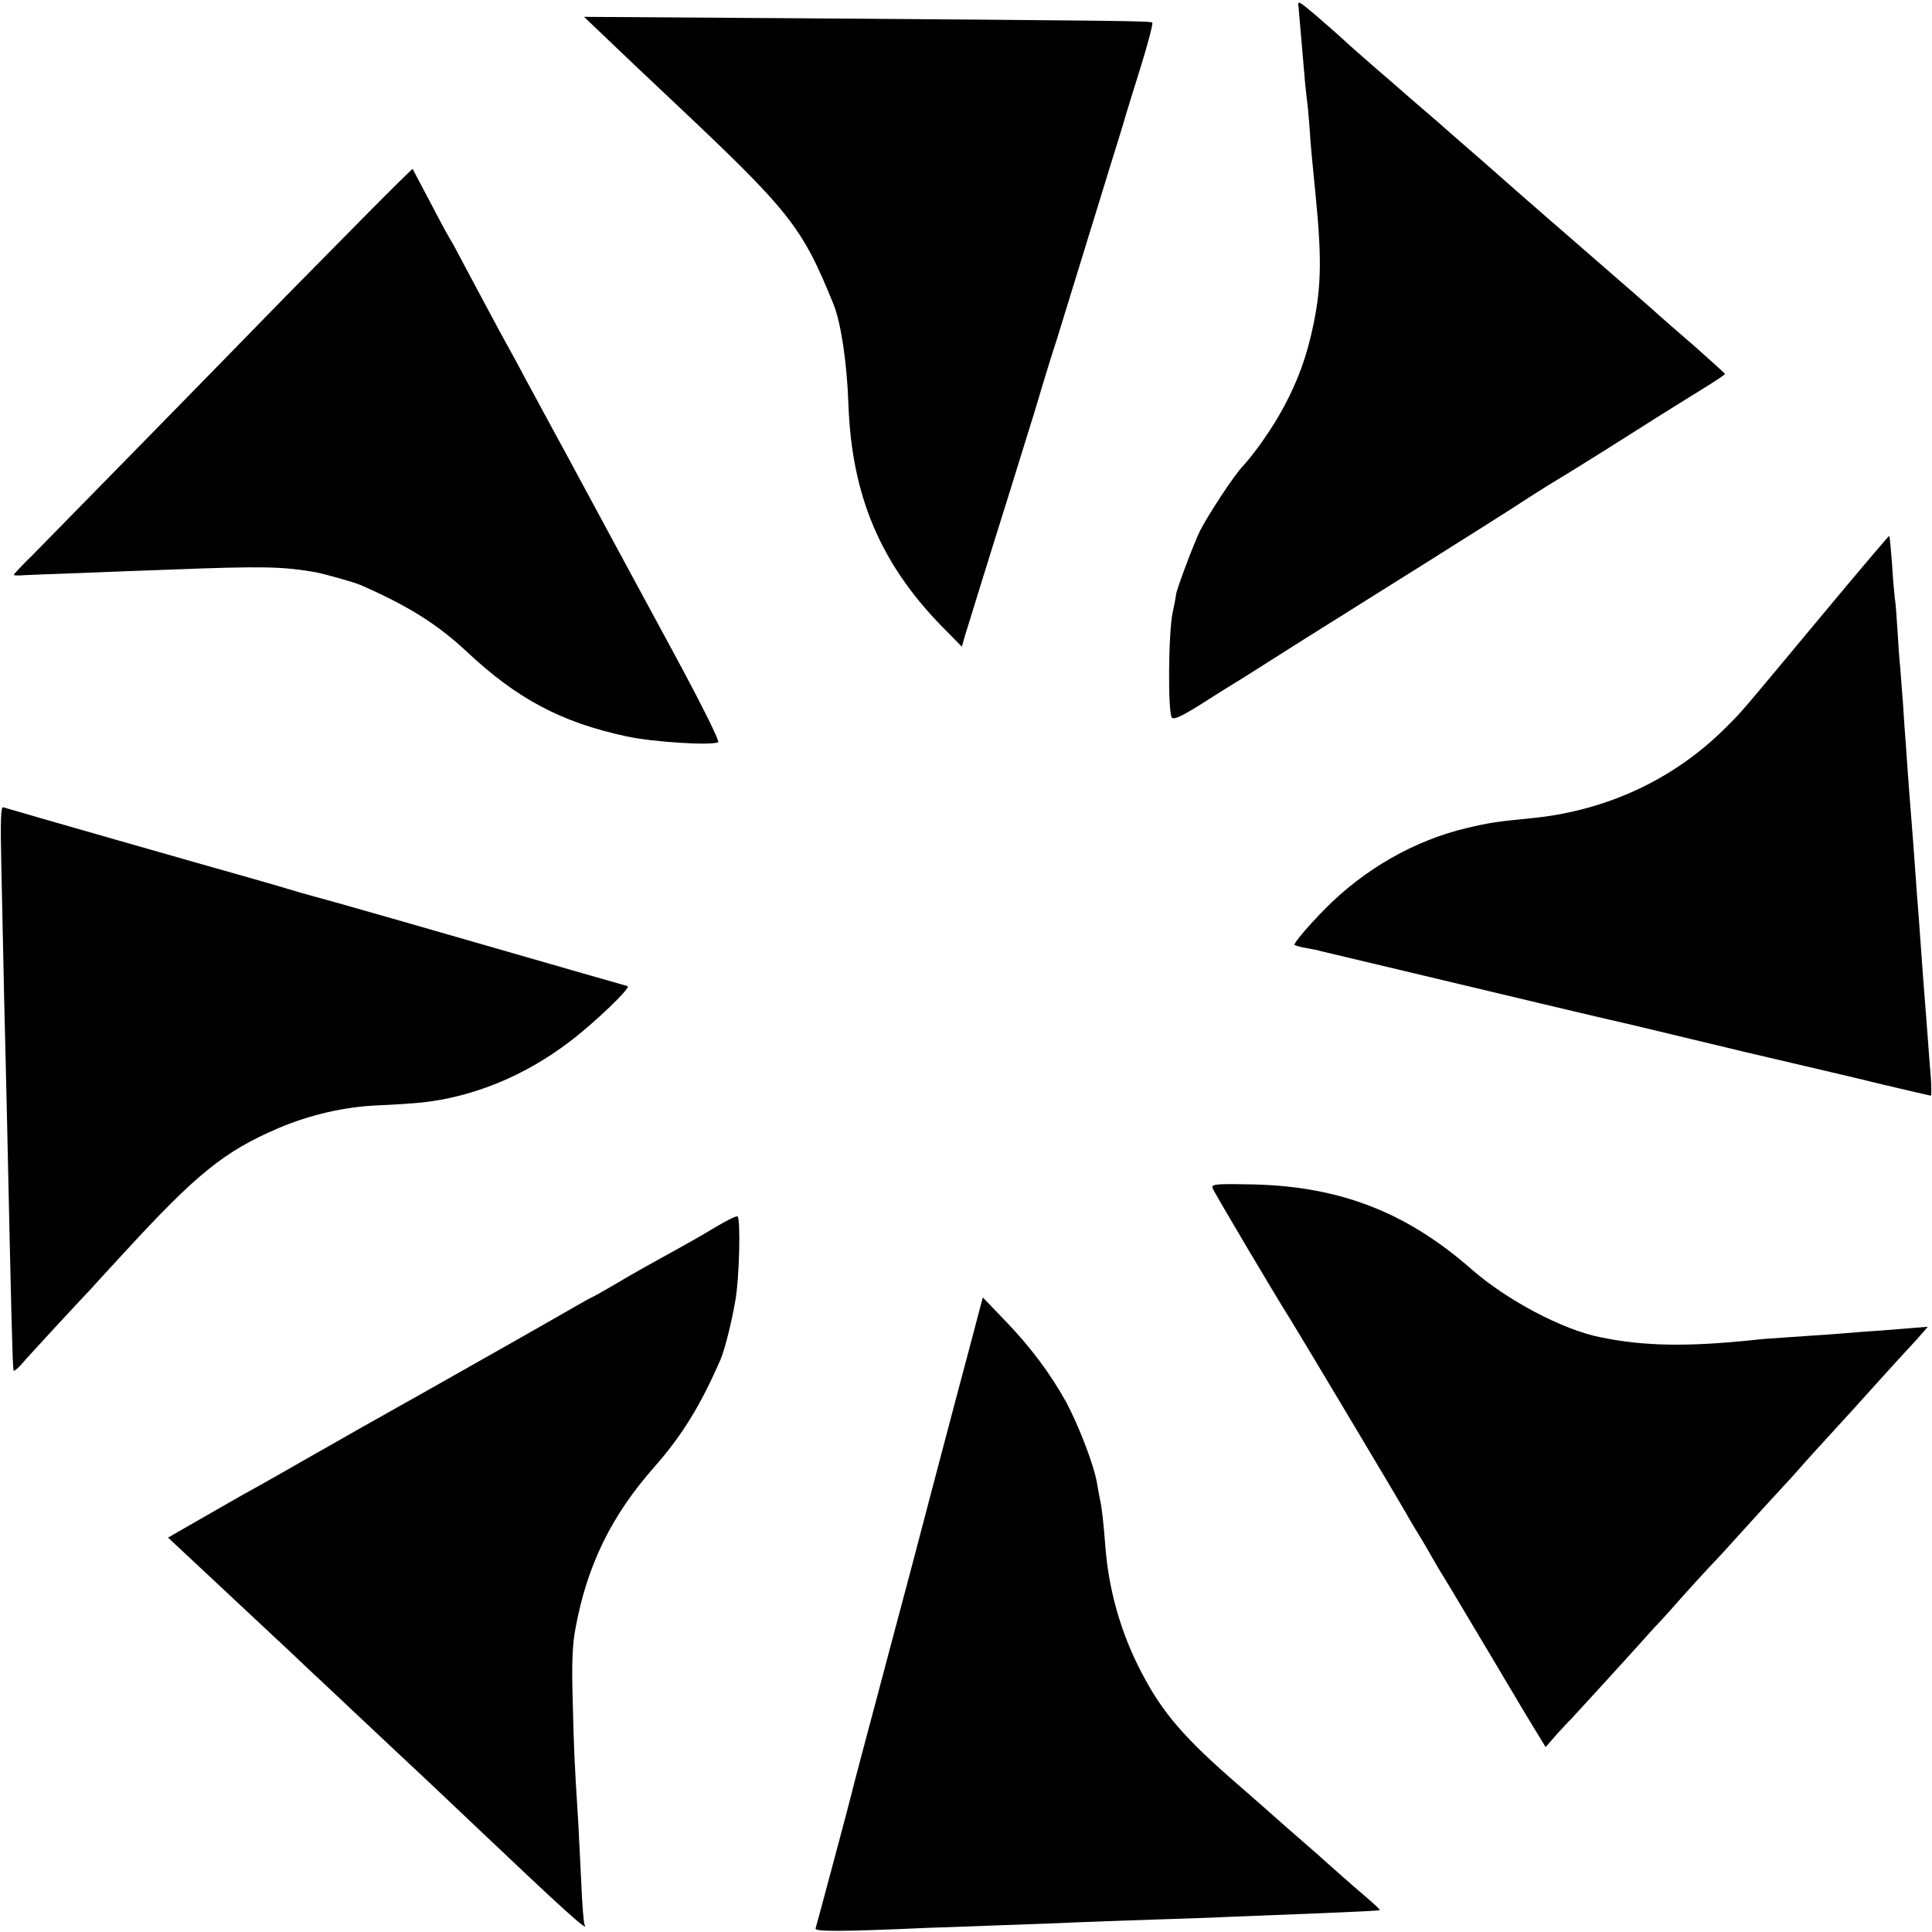
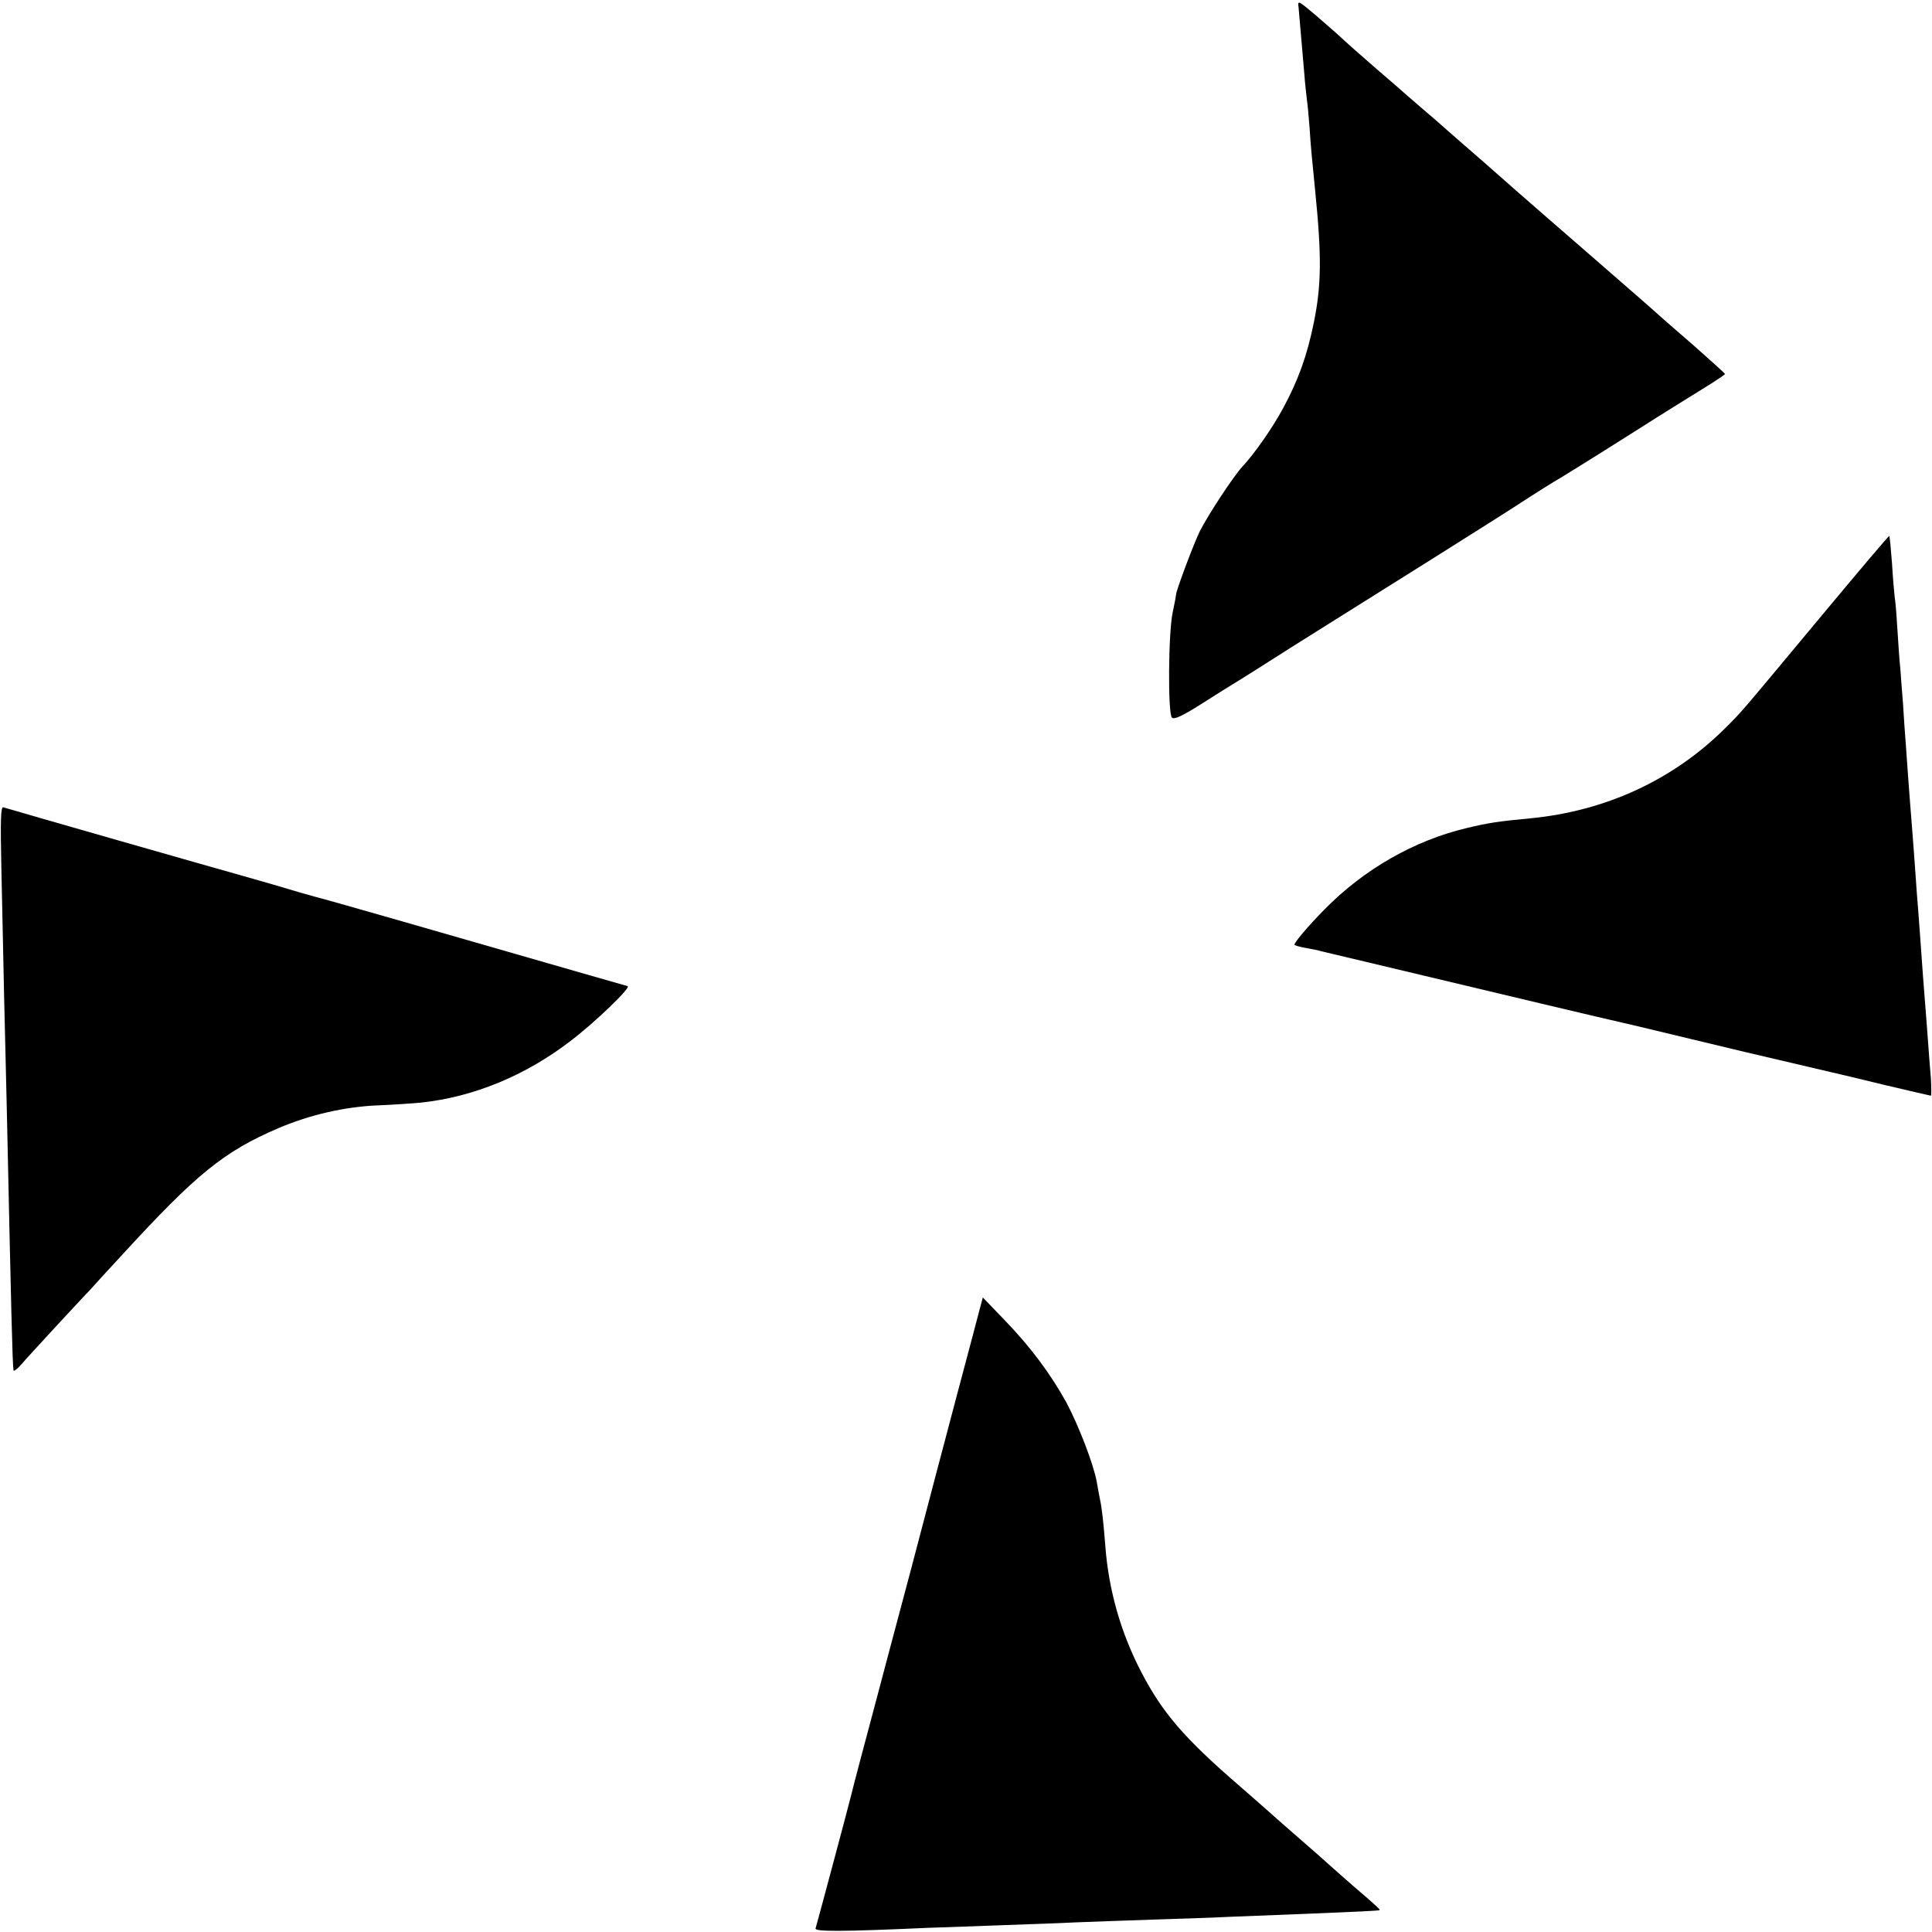
<svg xmlns="http://www.w3.org/2000/svg" version="1.0" width="700pt" height="700pt" viewBox="0 0 700 700" preserveAspectRatio="xMidYMid meet">
  <g transform="translate(0,700) scale(0.1,-0.1)" fill="#000000" stroke="none">
    <path d="M4705 6973 c2 -25 7 -78 21 -243 2 -30 7 -71 9 -90 3 -19 7 -66 10 -105 4 -65 8 -104 20 -225 24 -238 23 -343 -5 -480 -24 -118 -56 -207 -110 -307 -39 -73 -105 -167 -148 -213 -32 -34 -124 -174 -155 -235 -22 -45 -87 -218 -86 -230 0 -3 -5 -31 -12 -63 -16 -72 -18 -366 -3 -382 8 -8 36 5 103 47 50 32 103 65 116 73 14 8 114 71 222 140 109 68 326 205 483 303 157 99 321 202 364 231 44 28 88 56 97 61 18 10 136 83 289 180 47 30 109 69 138 87 79 49 82 51 140 87 28 18 52 34 52 36 0 2 -51 48 -112 102 -62 54 -118 102 -124 108 -20 19 -139 122 -309 270 -156 135 -281 245 -309 270 -6 6 -45 39 -86 75 -41 36 -77 67 -80 70 -3 3 -36 32 -75 65 -38 33 -72 62 -75 65 -3 3 -43 38 -90 78 -47 41 -101 88 -120 106 -19 18 -65 58 -102 90 -65 55 -67 56 -63 29z" />
-     <path d="M2202 6857 c47 -45 150 -143 229 -217 434 -409 474 -459 590 -745 26 -66 48 -211 53 -361 12 -329 115 -574 338 -803 l73 -74 11 39 c19 61 100 324 149 479 24 77 71 228 104 335 32 108 68 225 80 260 19 62 96 311 194 630 25 80 50 161 55 180 6 19 31 102 57 184 25 81 43 151 40 154 -6 6 -86 7 -1310 16 l-749 5 86 -82z" />
-     <path d="M1318 6213 c-97 -98 -225 -228 -285 -289 -206 -212 -848 -867 -915 -935 -38 -37 -68 -69 -68 -72 0 -2 17 -3 38 -1 20 1 114 5 207 8 94 4 235 9 315 12 340 13 415 12 537 -10 34 -7 134 -35 158 -45 174 -76 280 -143 385 -241 182 -171 342 -257 580 -308 96 -21 310 -34 332 -21 6 4 -63 142 -162 325 -95 176 -187 346 -205 379 -162 301 -233 431 -265 490 -15 28 -44 82 -65 120 -20 39 -63 117 -95 175 -31 58 -83 155 -115 215 -32 61 -61 115 -65 120 -4 6 -36 64 -70 130 -35 66 -64 121 -65 123 -1 1 -81 -78 -177 -175z" />
    <path d="M6599 4768 c-309 -371 -285 -343 -349 -407 -188 -187 -433 -300 -706 -326 -115 -11 -150 -16 -229 -35 -191 -45 -374 -150 -517 -296 -59 -60 -108 -118 -108 -127 0 -2 19 -8 43 -12 23 -4 47 -9 52 -11 6 -1 78 -19 160 -38 159 -38 307 -73 655 -156 118 -28 262 -62 320 -75 58 -14 238 -57 400 -96 162 -38 306 -72 320 -75 14 -3 98 -23 188 -45 90 -21 166 -39 168 -39 2 0 2 28 0 63 -3 34 -8 98 -11 142 -3 44 -8 103 -10 130 -4 49 -10 128 -20 270 -3 39 -7 97 -10 130 -2 33 -7 96 -10 140 -3 44 -8 103 -10 130 -2 28 -7 86 -10 130 -3 44 -8 107 -10 140 -3 33 -7 98 -10 145 -4 47 -8 105 -10 130 -3 25 -7 86 -10 135 -3 50 -7 104 -10 120 -2 17 -7 73 -10 125 -4 52 -8 96 -10 98 -1 2 -112 -129 -246 -290z" />
    <path d="M5 3852 c3 -125 7 -335 10 -467 3 -132 8 -321 10 -420 16 -737 20 -902 24 -930 0 -5 13 4 27 20 14 17 70 77 123 135 54 58 110 119 126 135 15 17 68 75 119 130 267 291 367 373 566 458 113 48 239 77 358 82 53 2 124 7 157 10 189 20 378 97 543 224 88 67 220 194 206 198 -9 2 -209 60 -814 234 -157 45 -298 85 -315 89 -16 4 -86 24 -155 45 -69 20 -132 38 -140 40 -20 5 -821 234 -838 240 -9 3 -11 -43 -7 -223z" />
-     <path d="M4394 2694 c6 -16 233 -399 281 -474 23 -36 401 -669 421 -705 6 -11 20 -36 32 -55 12 -19 31 -51 42 -70 11 -19 30 -52 42 -73 13 -20 95 -157 183 -305 87 -147 169 -284 182 -304 l23 -38 42 48 c24 26 45 49 49 52 6 6 208 227 259 284 19 22 46 51 60 66 14 14 54 59 90 100 36 40 79 87 95 104 17 17 73 78 125 136 52 58 114 125 137 150 23 25 50 54 60 66 15 18 87 97 196 216 12 13 58 64 102 113 44 49 91 100 105 115 14 15 34 37 45 50 l20 23 -85 -7 c-47 -4 -113 -9 -147 -11 -35 -3 -91 -7 -125 -10 -35 -2 -101 -7 -148 -10 -47 -3 -103 -7 -125 -10 -241 -25 -397 -23 -557 10 -136 27 -338 134 -465 245 -241 212 -488 306 -817 309 -116 2 -128 0 -122 -15z" />
-     <path d="M2591 2553 c-41 -25 -98 -57 -125 -72 -98 -54 -172 -95 -244 -138 -41 -24 -75 -43 -77 -43 -2 0 -74 -41 -161 -91 -88 -50 -177 -101 -199 -113 -22 -13 -128 -72 -235 -133 -107 -60 -215 -121 -240 -135 -25 -14 -110 -63 -190 -108 -80 -46 -165 -94 -190 -108 -50 -27 -136 -77 -248 -141 l-73 -42 33 -31 c18 -17 87 -81 153 -143 66 -62 136 -127 155 -145 19 -18 94 -87 165 -155 72 -67 146 -137 165 -155 19 -18 94 -88 165 -155 72 -67 146 -137 165 -155 19 -18 71 -67 115 -109 316 -300 411 -386 393 -355 -3 5 -9 74 -12 154 -4 80 -9 179 -11 220 -14 216 -16 270 -20 440 -4 139 -1 205 11 265 42 225 130 405 285 580 100 114 166 220 240 390 15 36 39 130 53 211 15 81 20 301 8 307 -4 2 -41 -16 -81 -40z" />
    <path d="M3551 2262 c-5 -20 -41 -156 -80 -302 -39 -146 -115 -436 -170 -645 -56 -209 -110 -414 -121 -455 -44 -164 -92 -346 -95 -360 -4 -19 -125 -471 -130 -487 -4 -12 93 -12 405 2 69 2 195 7 280 10 85 3 202 7 260 10 58 2 184 7 280 10 96 3 220 7 275 10 55 2 181 7 280 11 175 7 257 11 263 13 5 1 -10 15 -93 86 -38 33 -76 67 -85 75 -9 8 -30 27 -46 41 -75 65 -199 174 -204 179 -3 3 -39 34 -80 70 -199 172 -278 264 -354 410 -75 143 -119 299 -131 456 -7 88 -12 137 -20 174 -3 14 -8 41 -11 60 -12 66 -66 205 -110 288 -57 103 -129 201 -227 302 l-76 79 -10 -37z" />
  </g>
</svg>